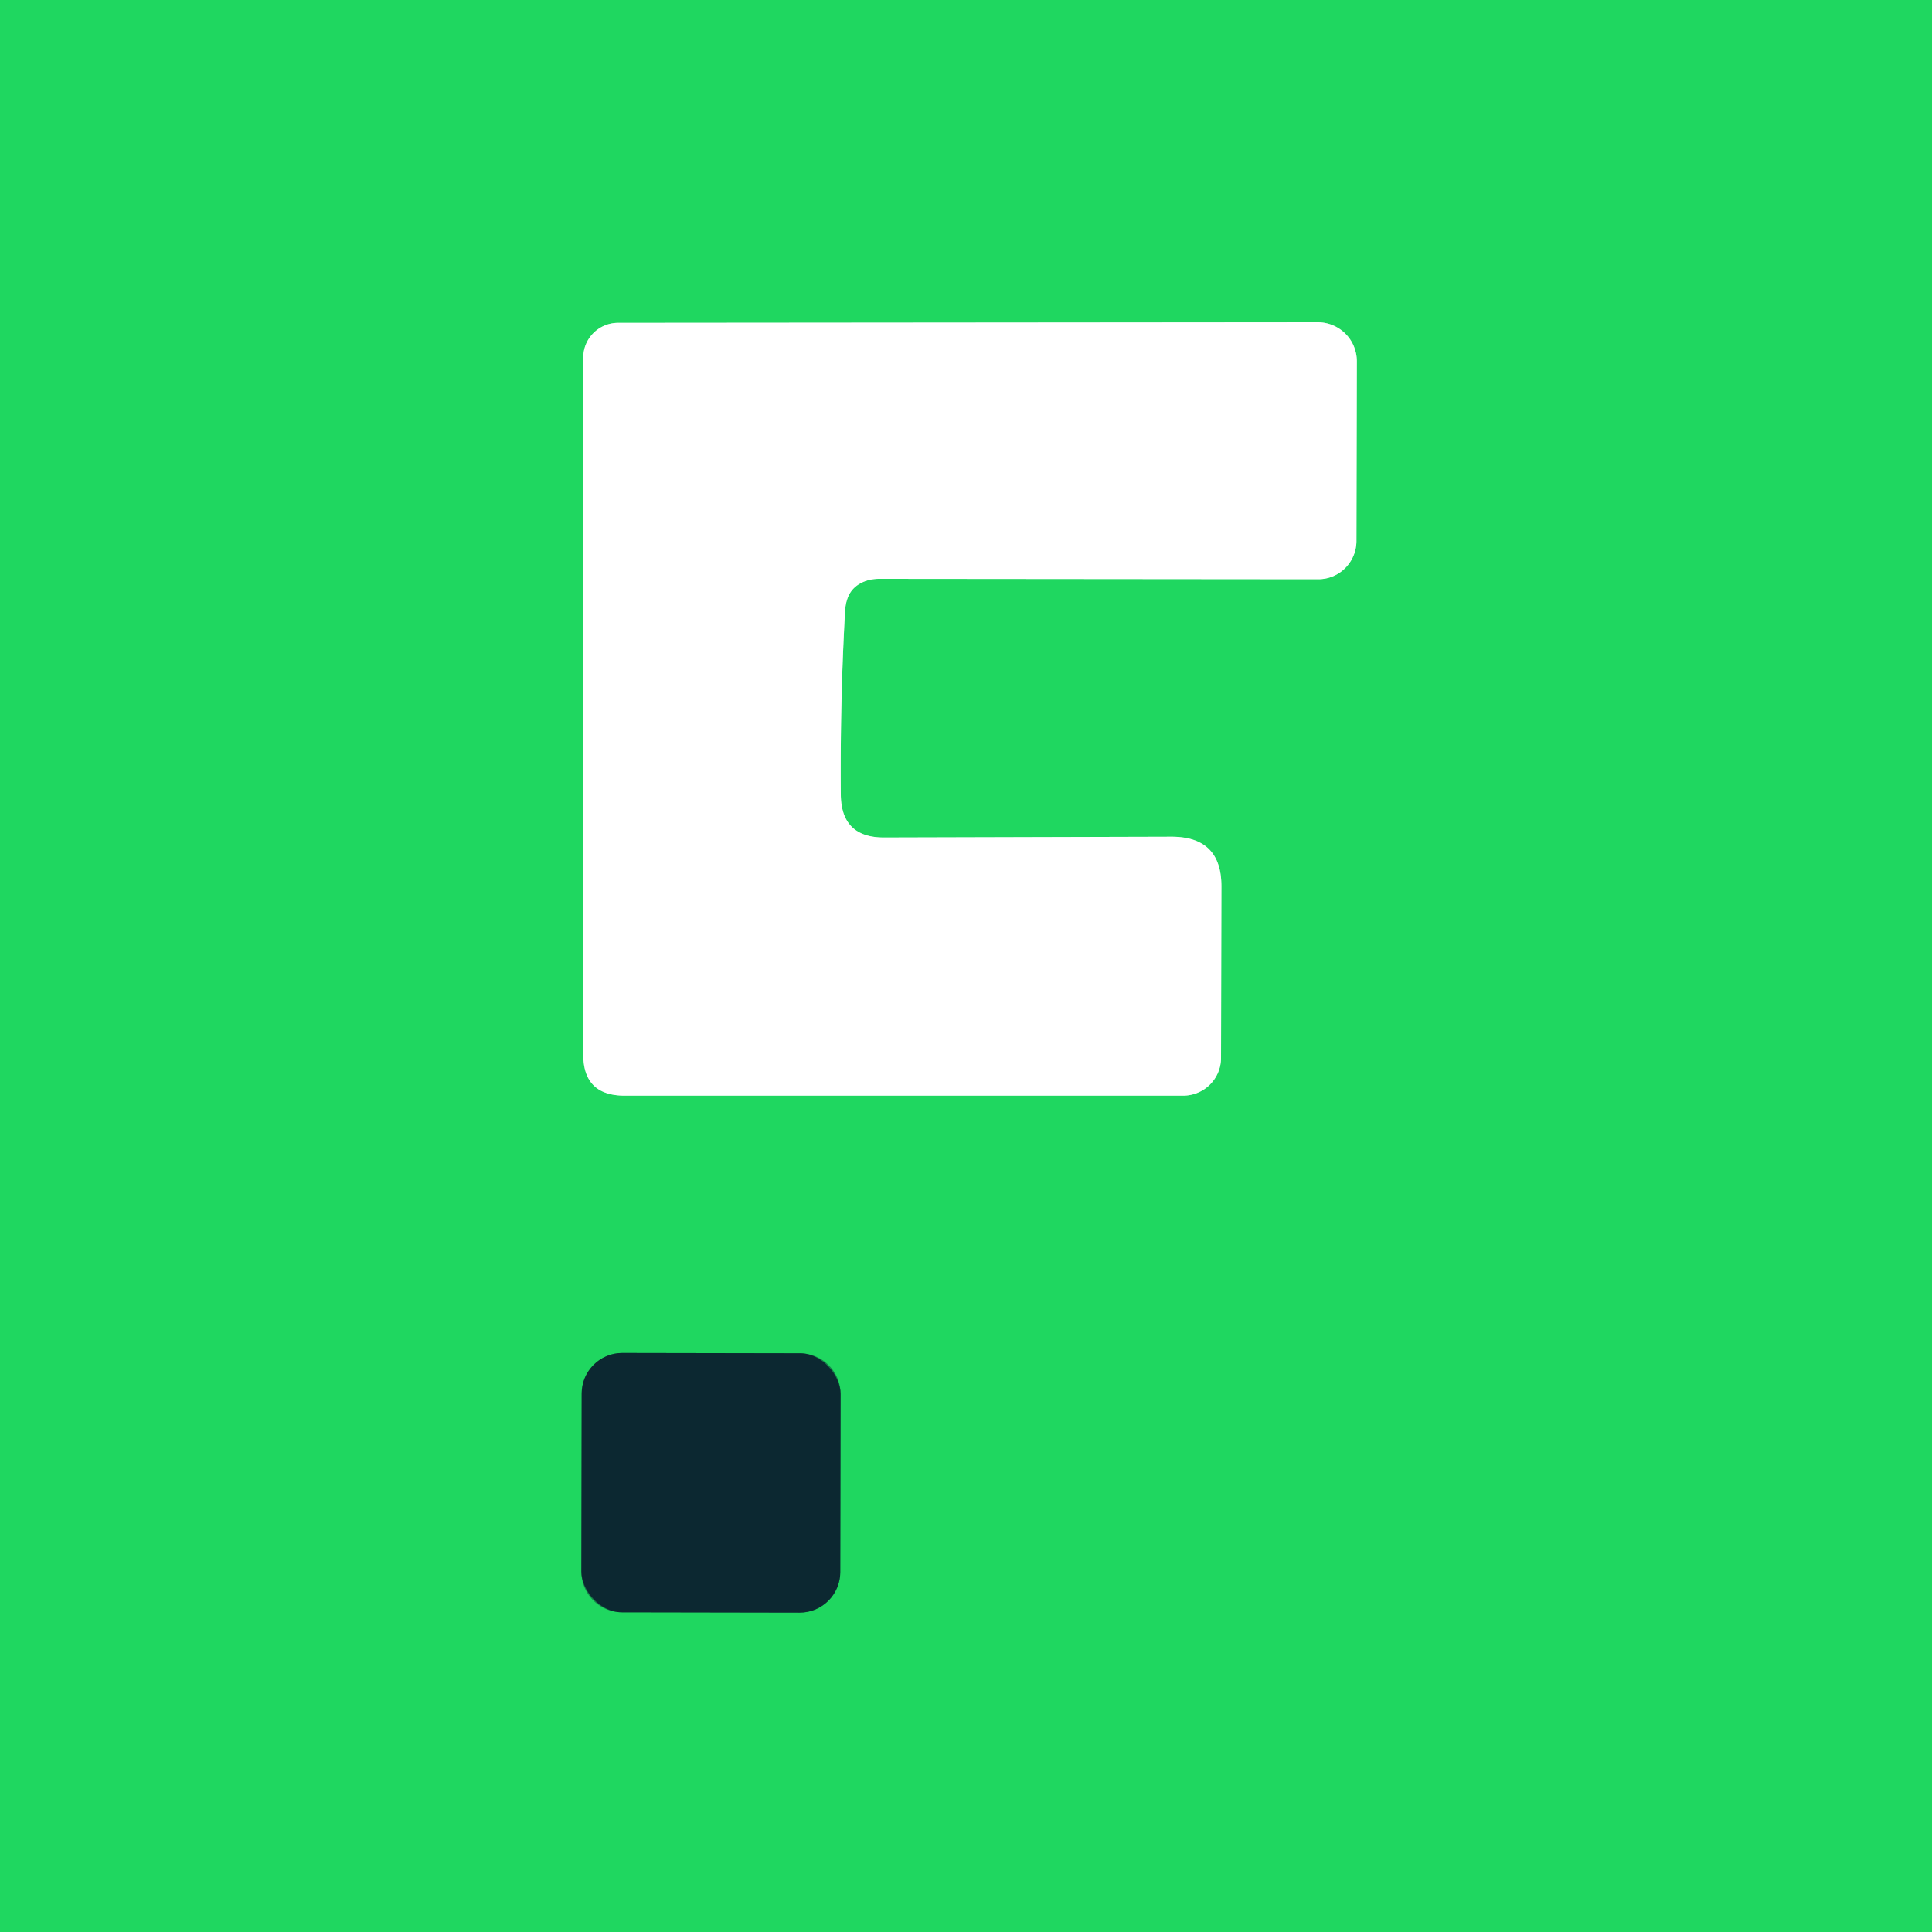
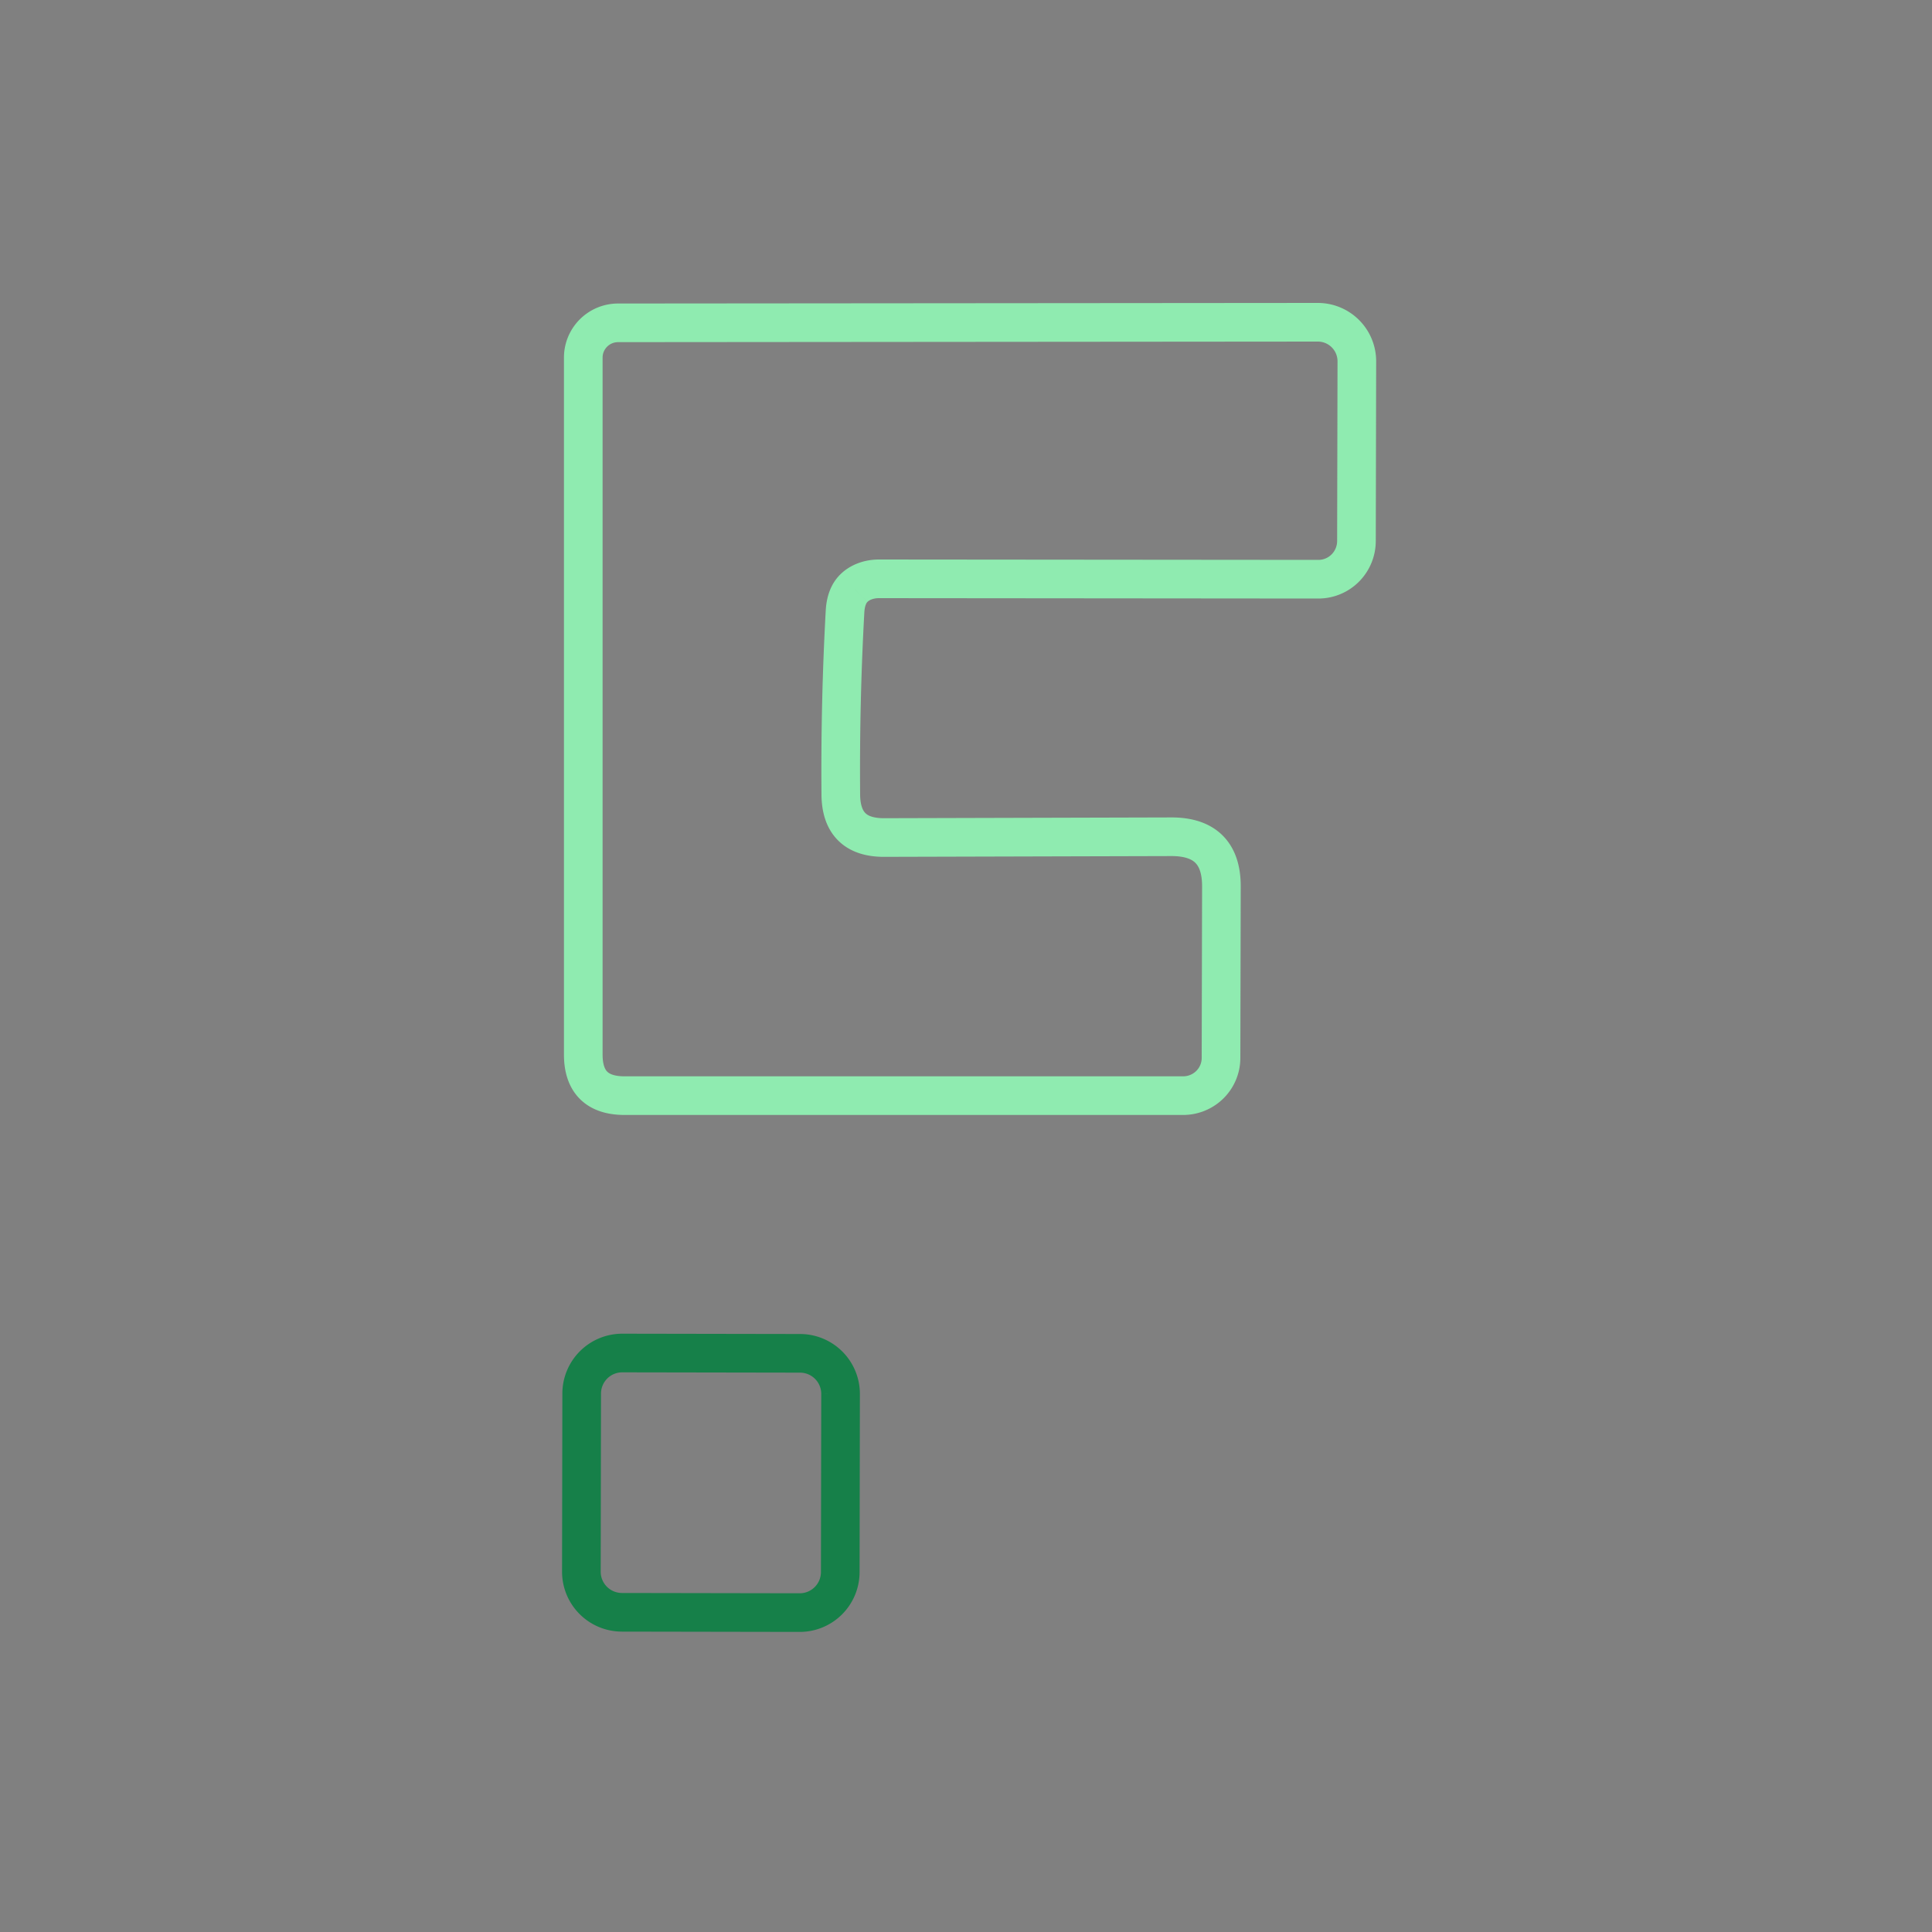
<svg xmlns="http://www.w3.org/2000/svg" version="1.1" viewBox="0.00 0.00 100.00 100.00">
  <rect x="0.00" y="0.00" width="100.00" height="100.00" fill="#808080" stroke="none" />
  <g stroke-width="2.00" fill="none" stroke-linecap="butt">
    <path stroke="#8febb0" vector-effect="non-scaling-stroke" d="   M 44.19 30.45   A 2.00 1.57 17.8 0 1 45.50 29.96   L 68.24 29.98   A 1.98 1.97 -89.9 0 0 70.21 28.01   L 70.23 18.71   A 2.02 2.02 0.0 0 0 68.21 16.68   L 31.99 16.71   A 1.80 1.80 0.0 0 0 30.19 18.51   L 30.19 54.58   Q 30.19 56.71 32.33 56.71   L 61.24 56.71   A 1.96 1.95 0.0 0 0 63.20 54.76   L 63.22 45.89   Q 63.23 43.31 60.64 43.31   L 45.77 43.35   Q 43.54 43.36 43.52 41.13   Q 43.48 36.34 43.74 31.63   Q 43.79 30.85 44.19 30.45" />
    <path stroke="#168049" vector-effect="non-scaling-stroke" d="   M 43.508 72.152   A 2.10 2.10 0.0 0 0 41.412 70.048   L 32.212 70.032   A 2.10 2.10 0.0 0 0 30.108 72.128   L 30.092 81.348   A 2.10 2.10 0.0 0 0 32.188 83.452   L 41.388 83.468   A 2.10 2.10 0.0 0 0 43.492 81.372   L 43.508 72.152" />
  </g>
-   <path fill="#1fd760" d="   M 0.00 0.00   L 100.00 0.00   L 100.00 100.00   L 0.00 100.00   L 0.00 0.00   Z   M 44.19 30.45   A 2.00 1.57 17.8 0 1 45.50 29.96   L 68.24 29.98   A 1.98 1.97 -89.9 0 0 70.21 28.01   L 70.23 18.71   A 2.02 2.02 0.0 0 0 68.21 16.68   L 31.99 16.71   A 1.80 1.80 0.0 0 0 30.19 18.51   L 30.19 54.58   Q 30.19 56.71 32.33 56.71   L 61.24 56.71   A 1.96 1.95 0.0 0 0 63.20 54.76   L 63.22 45.89   Q 63.23 43.31 60.64 43.31   L 45.77 43.35   Q 43.54 43.36 43.52 41.13   Q 43.48 36.34 43.74 31.63   Q 43.79 30.85 44.19 30.45   Z   M 43.508 72.152   A 2.10 2.10 0.0 0 0 41.412 70.048   L 32.212 70.032   A 2.10 2.10 0.0 0 0 30.108 72.128   L 30.092 81.348   A 2.10 2.10 0.0 0 0 32.188 83.452   L 41.388 83.468   A 2.10 2.10 0.0 0 0 43.492 81.372   L 43.508 72.152   Z" />
-   <path fill="#ffffff" d="   M 44.19 30.45   Q 43.79 30.85 43.74 31.63   Q 43.48 36.34 43.52 41.13   Q 43.54 43.36 45.77 43.35   L 60.64 43.31   Q 63.23 43.31 63.22 45.89   L 63.20 54.76   A 1.96 1.95 0.0 0 1 61.24 56.71   L 32.33 56.71   Q 30.19 56.71 30.19 54.58   L 30.19 18.51   A 1.80 1.80 0.0 0 1 31.99 16.71   L 68.21 16.68   A 2.02 2.02 0.0 0 1 70.23 18.71   L 70.21 28.01   A 1.98 1.97 -89.9 0 1 68.24 29.98   L 45.50 29.96   A 2.00 1.57 17.8 0 0 44.19 30.45   Z" />
-   <rect fill="#0c2831" x="-6.70" y="-6.71" transform="translate(36.80,76.75) rotate(0.1)" width="13.40" height="13.42" rx="2.10" />
</svg>